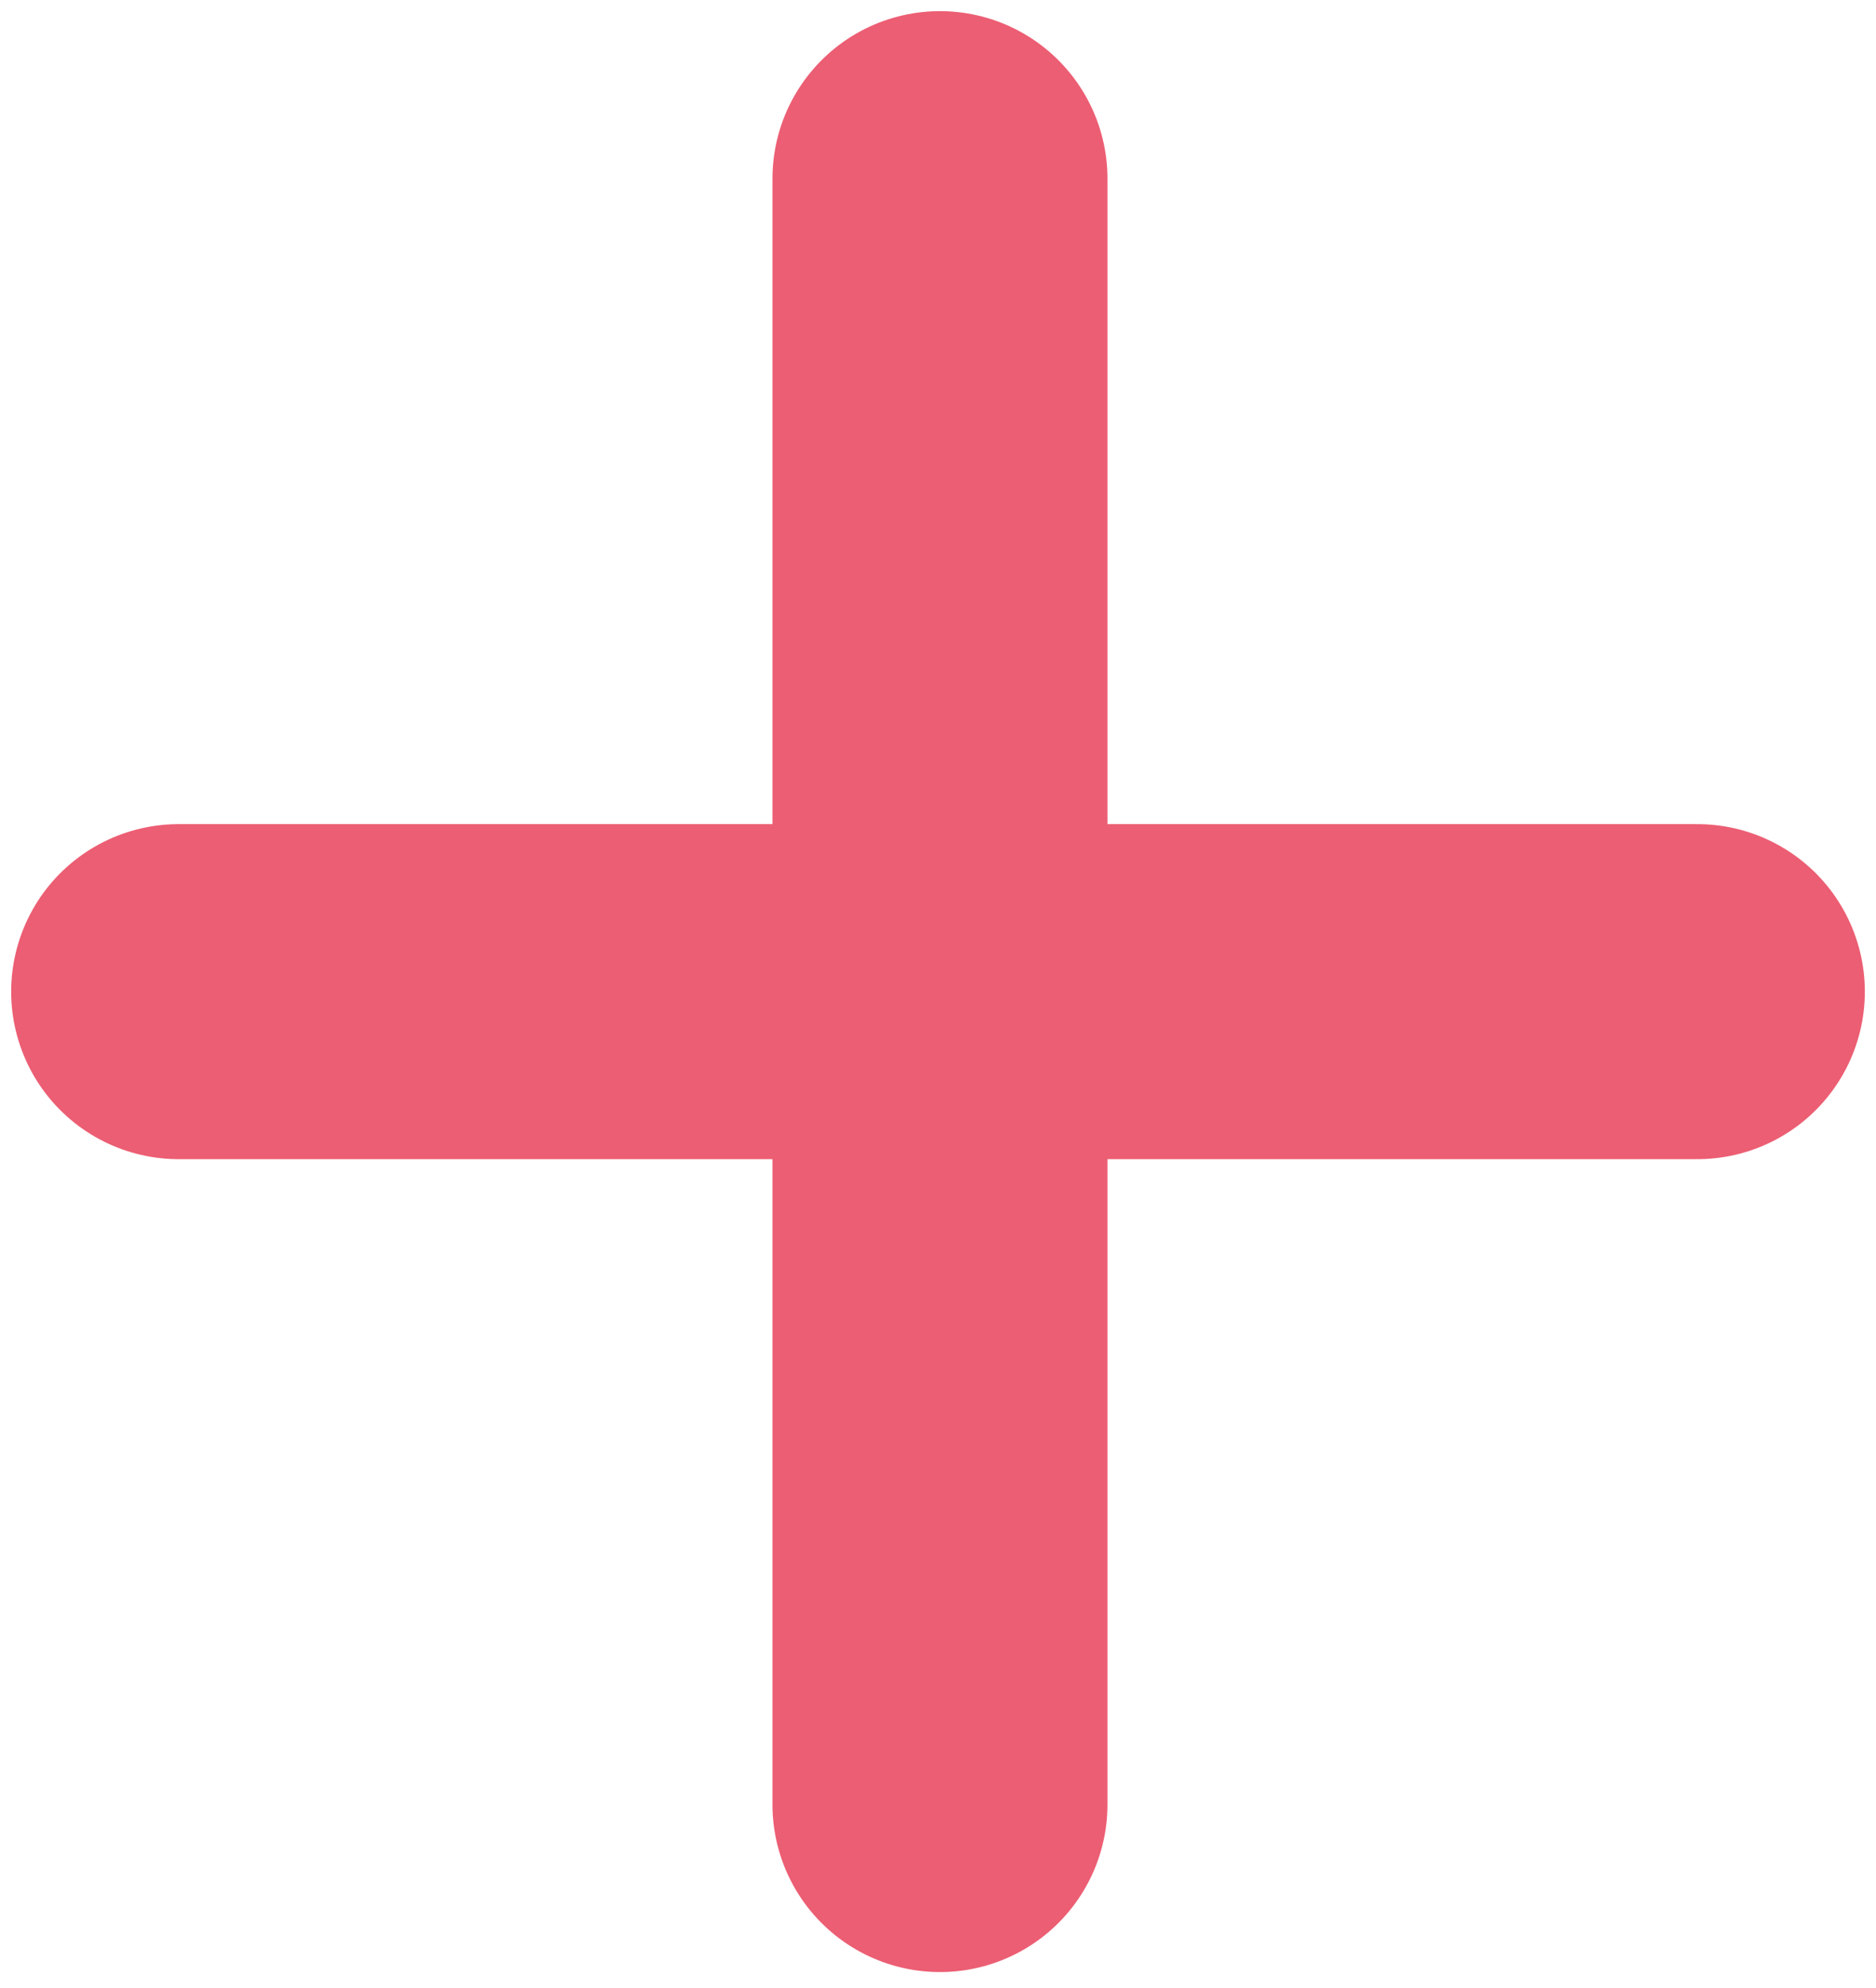
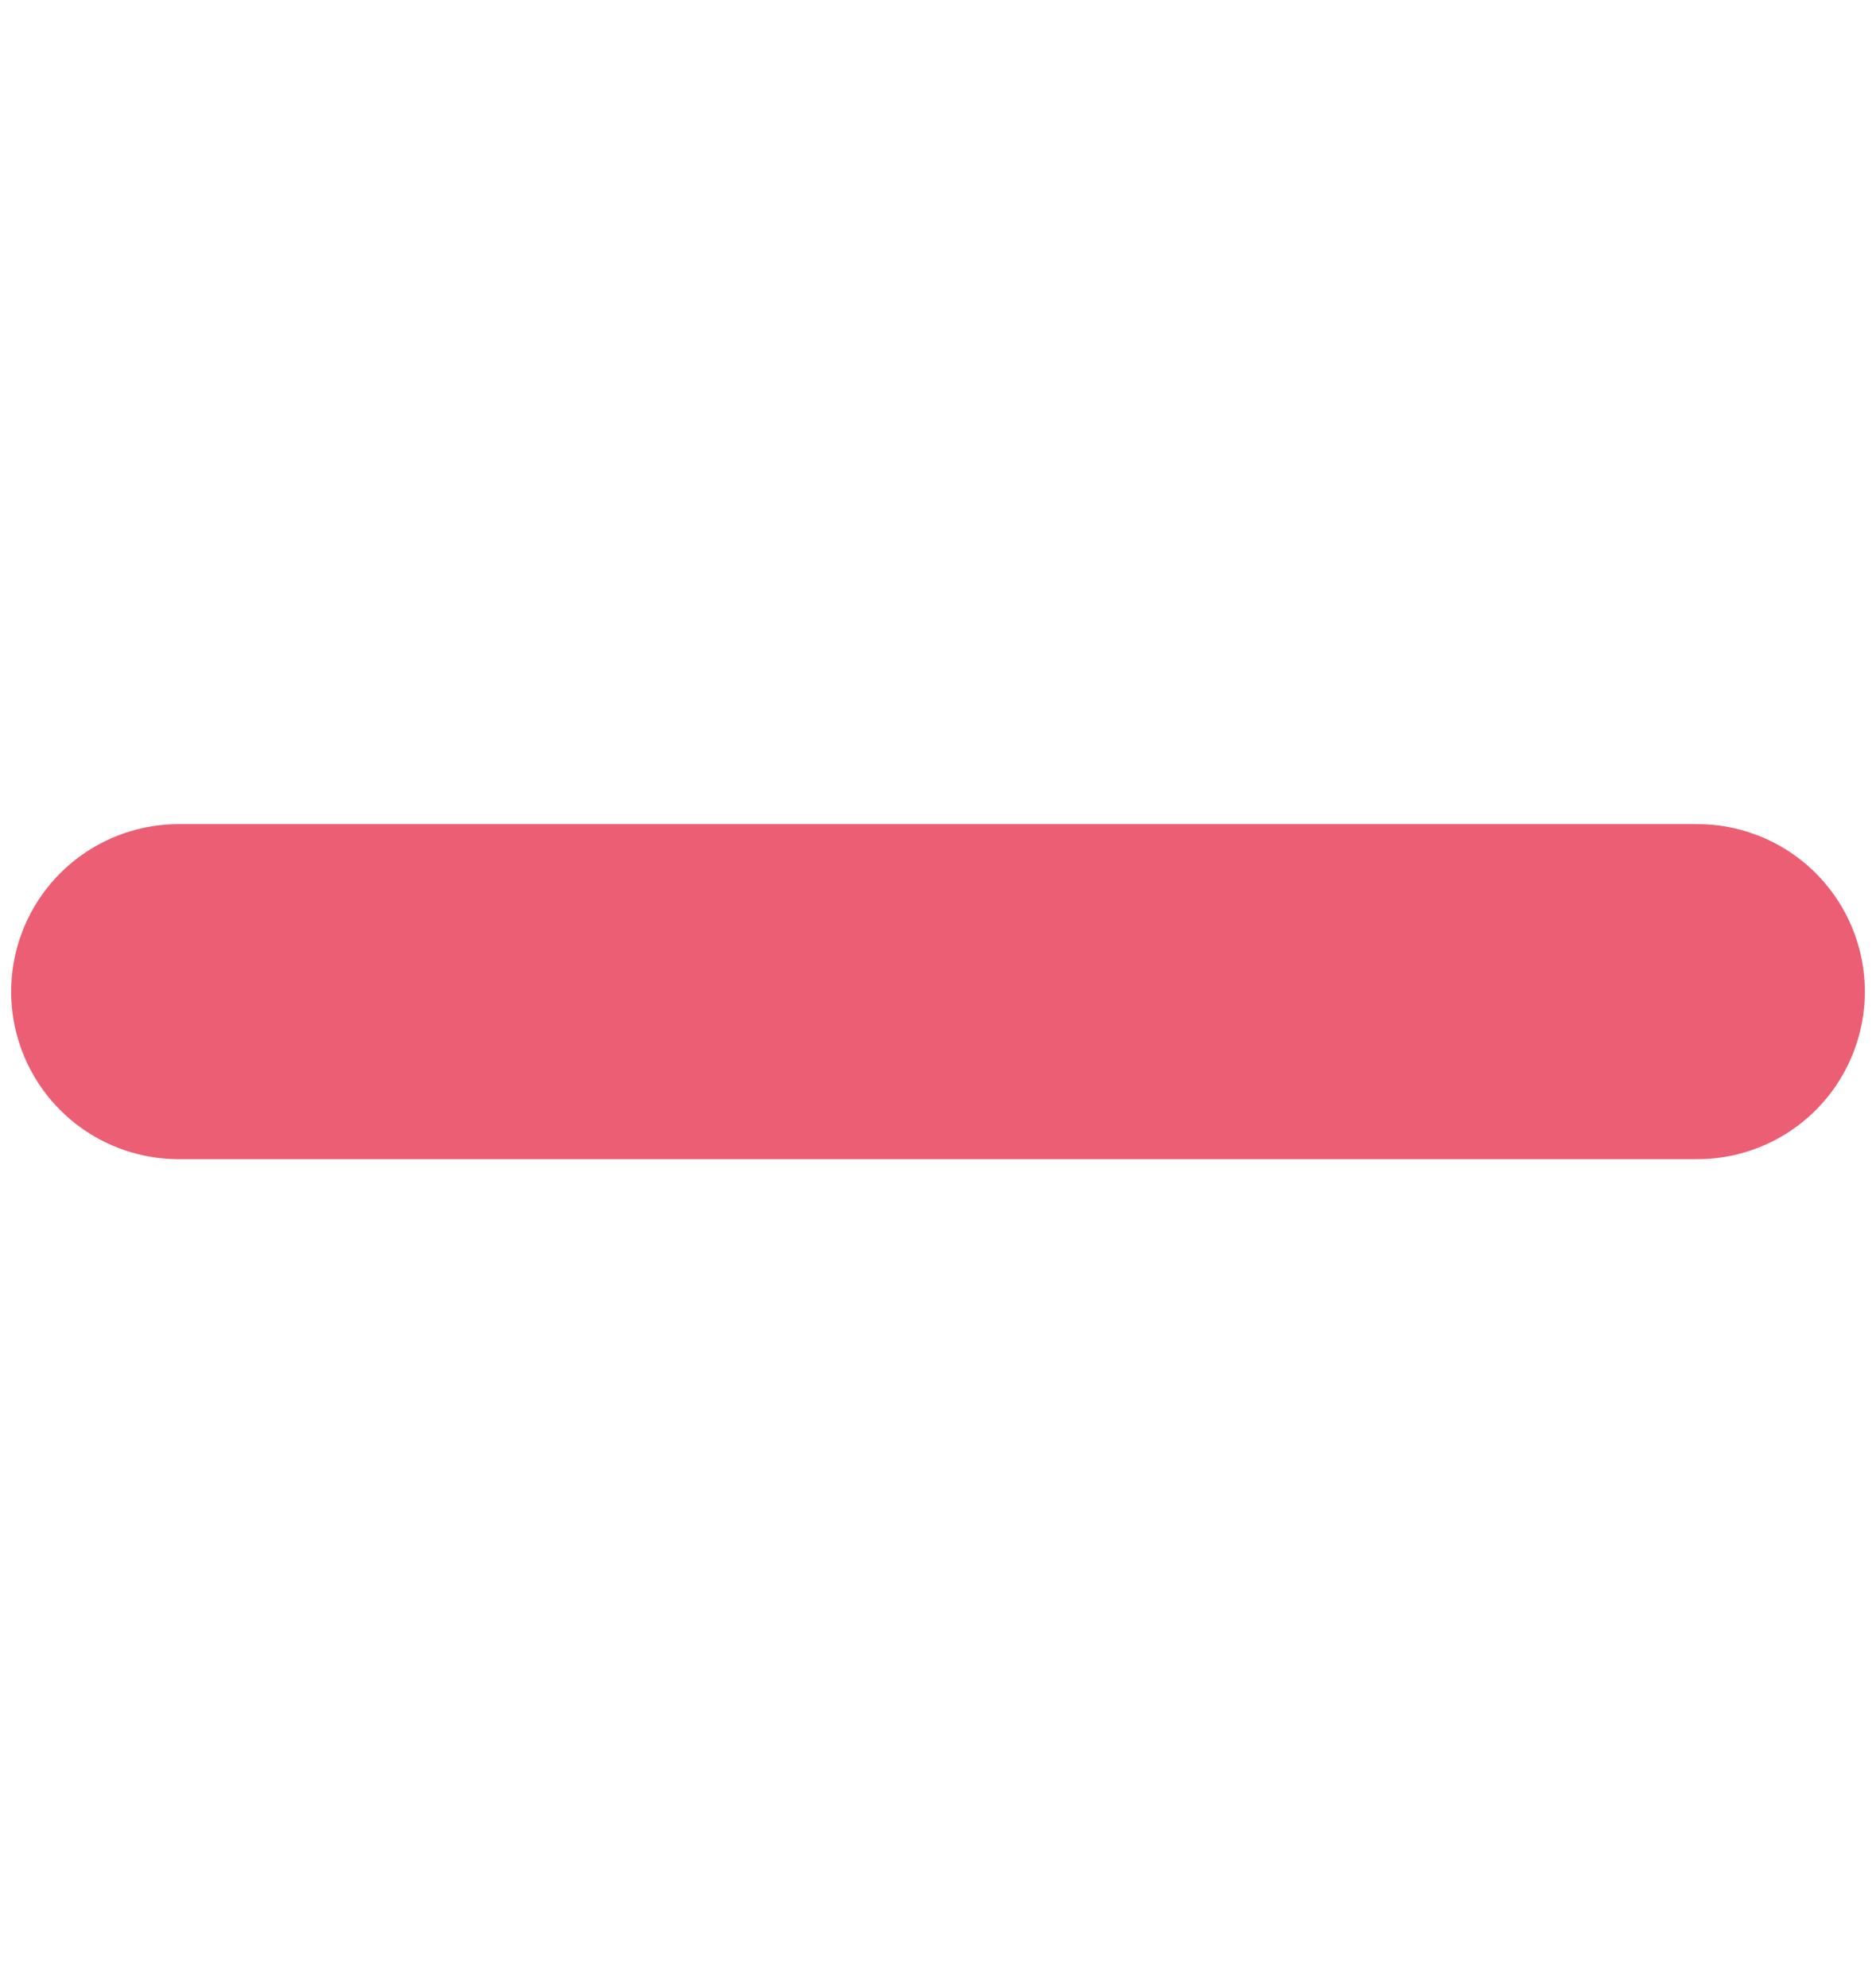
<svg xmlns="http://www.w3.org/2000/svg" width="84" height="89" viewBox="0 0 84 89" fill="none">
  <path d="M8 44.398H76" stroke="#EC5E73" stroke-width="15" stroke-linecap="round" />
-   <path d="M42.088 80.793L42.088 7.999" stroke="#EC5E73" stroke-width="15" stroke-linecap="round" />
</svg>